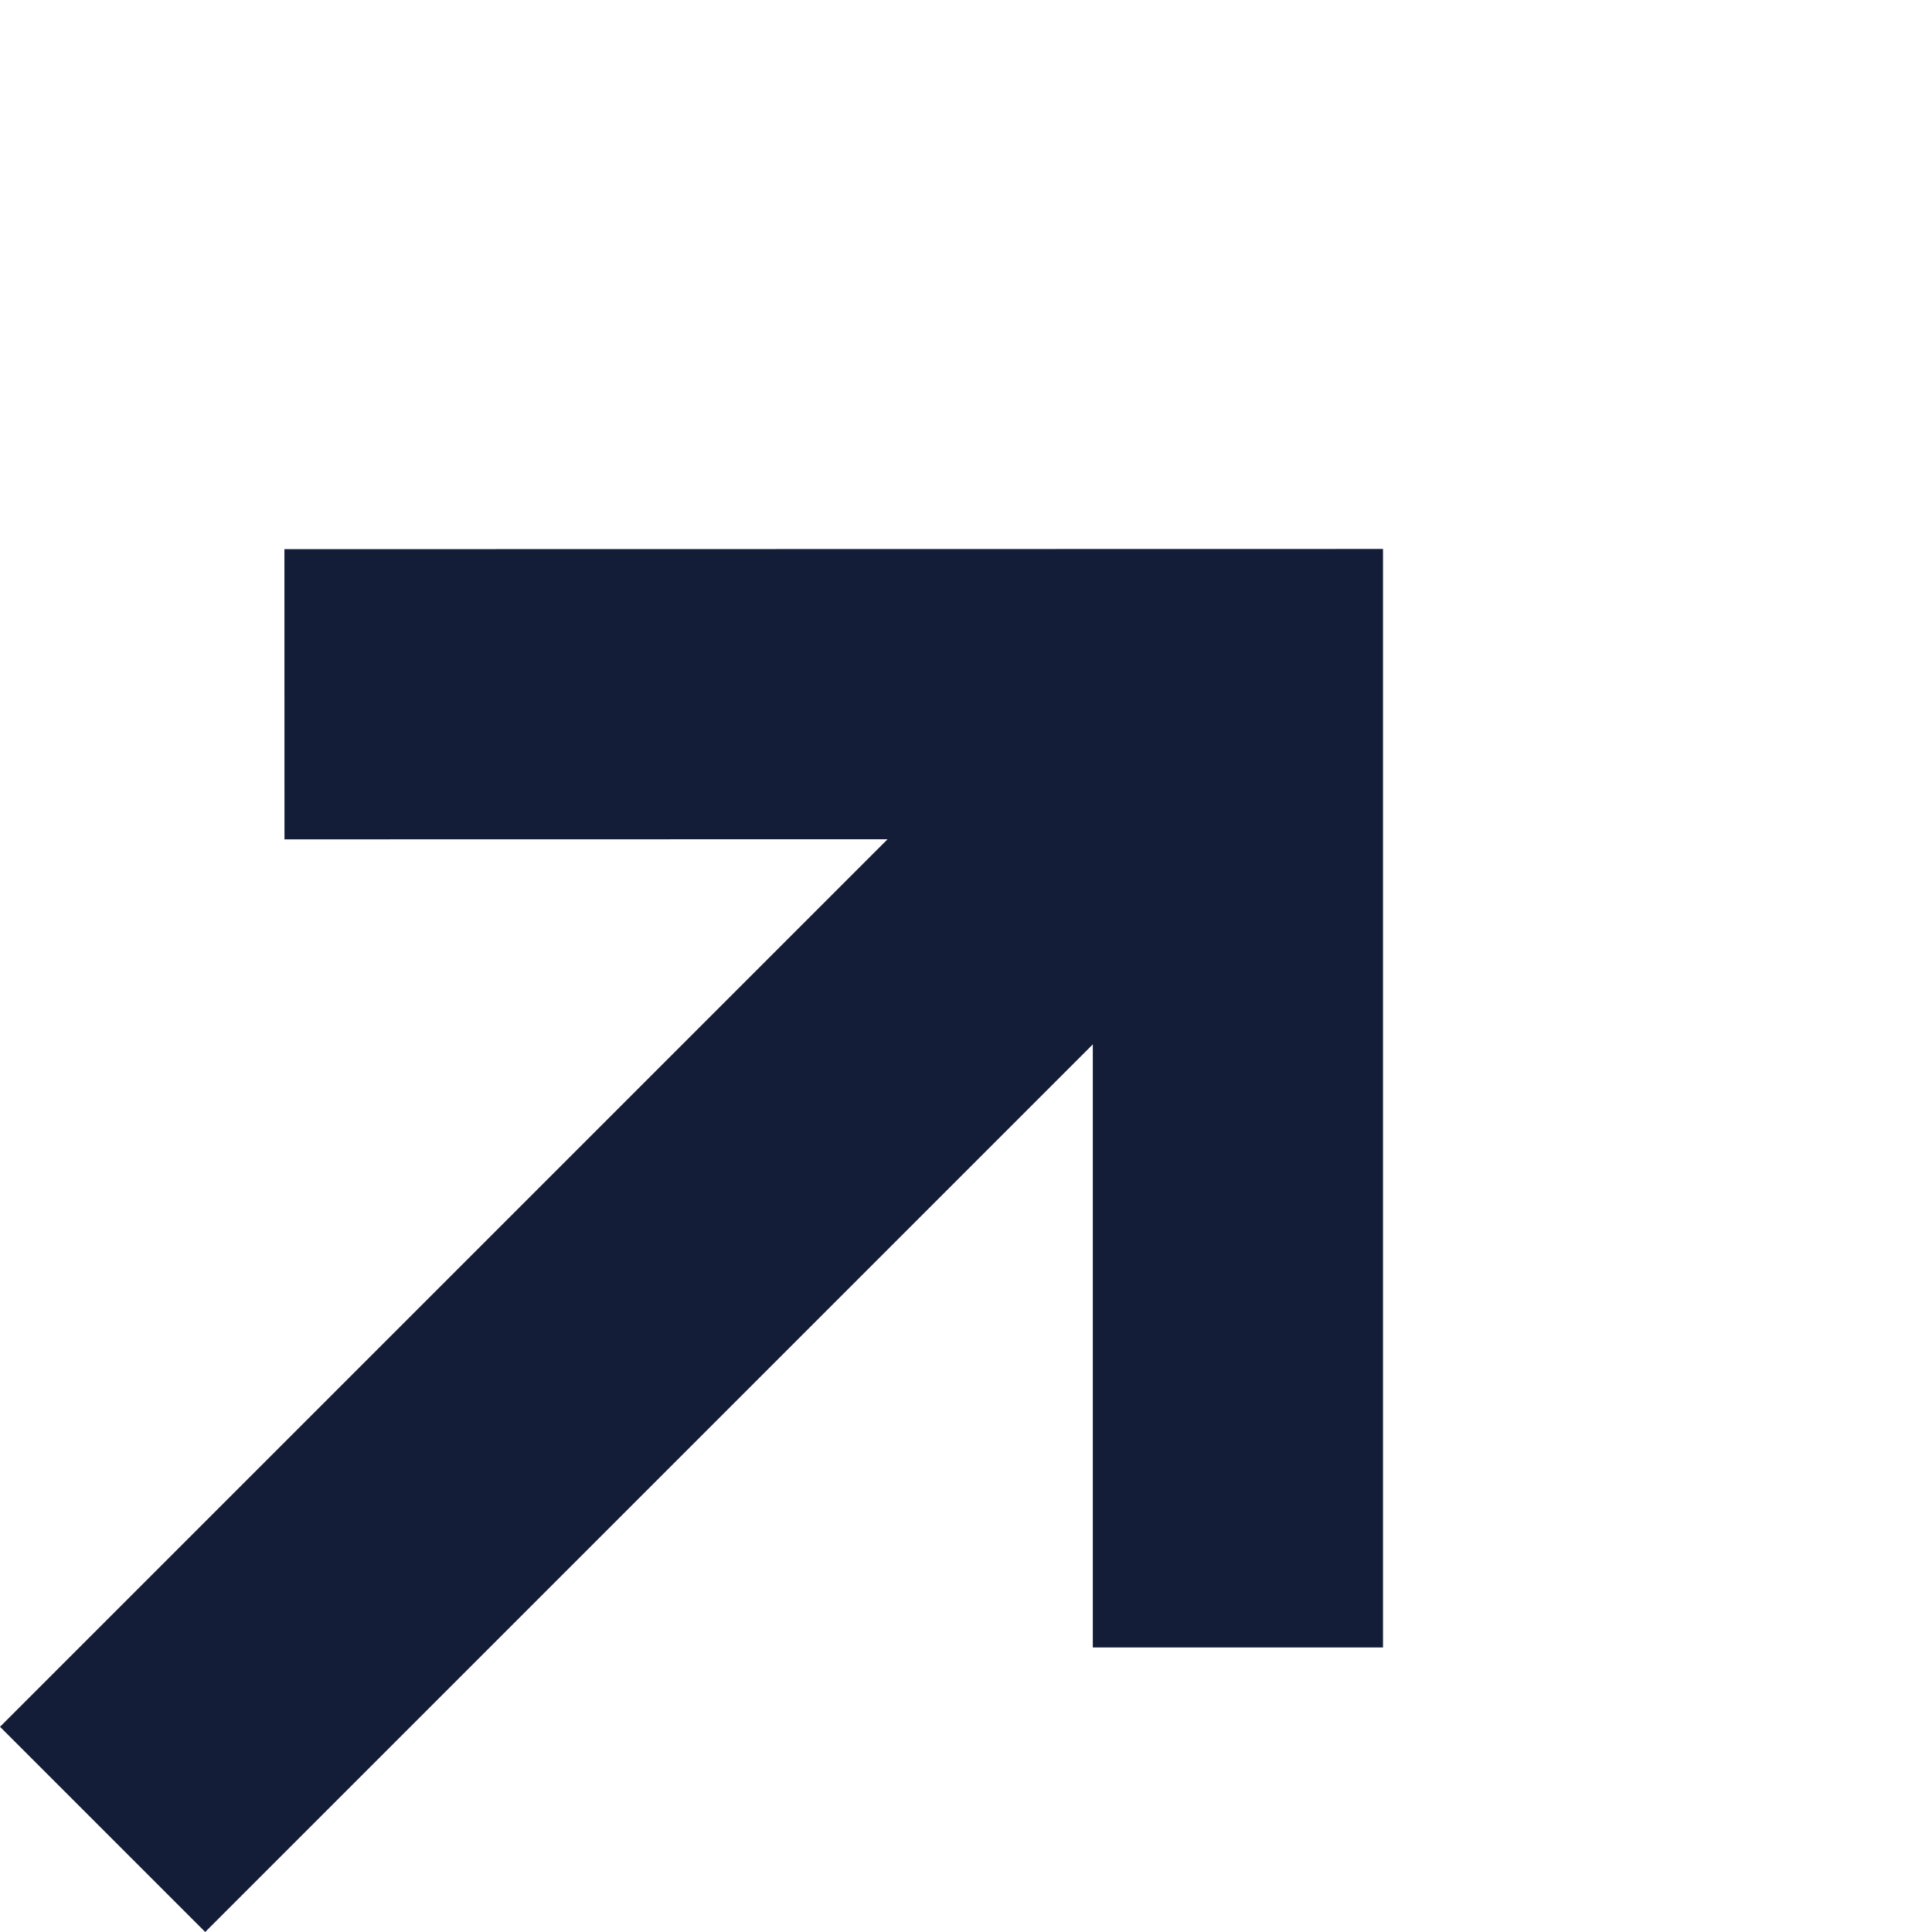
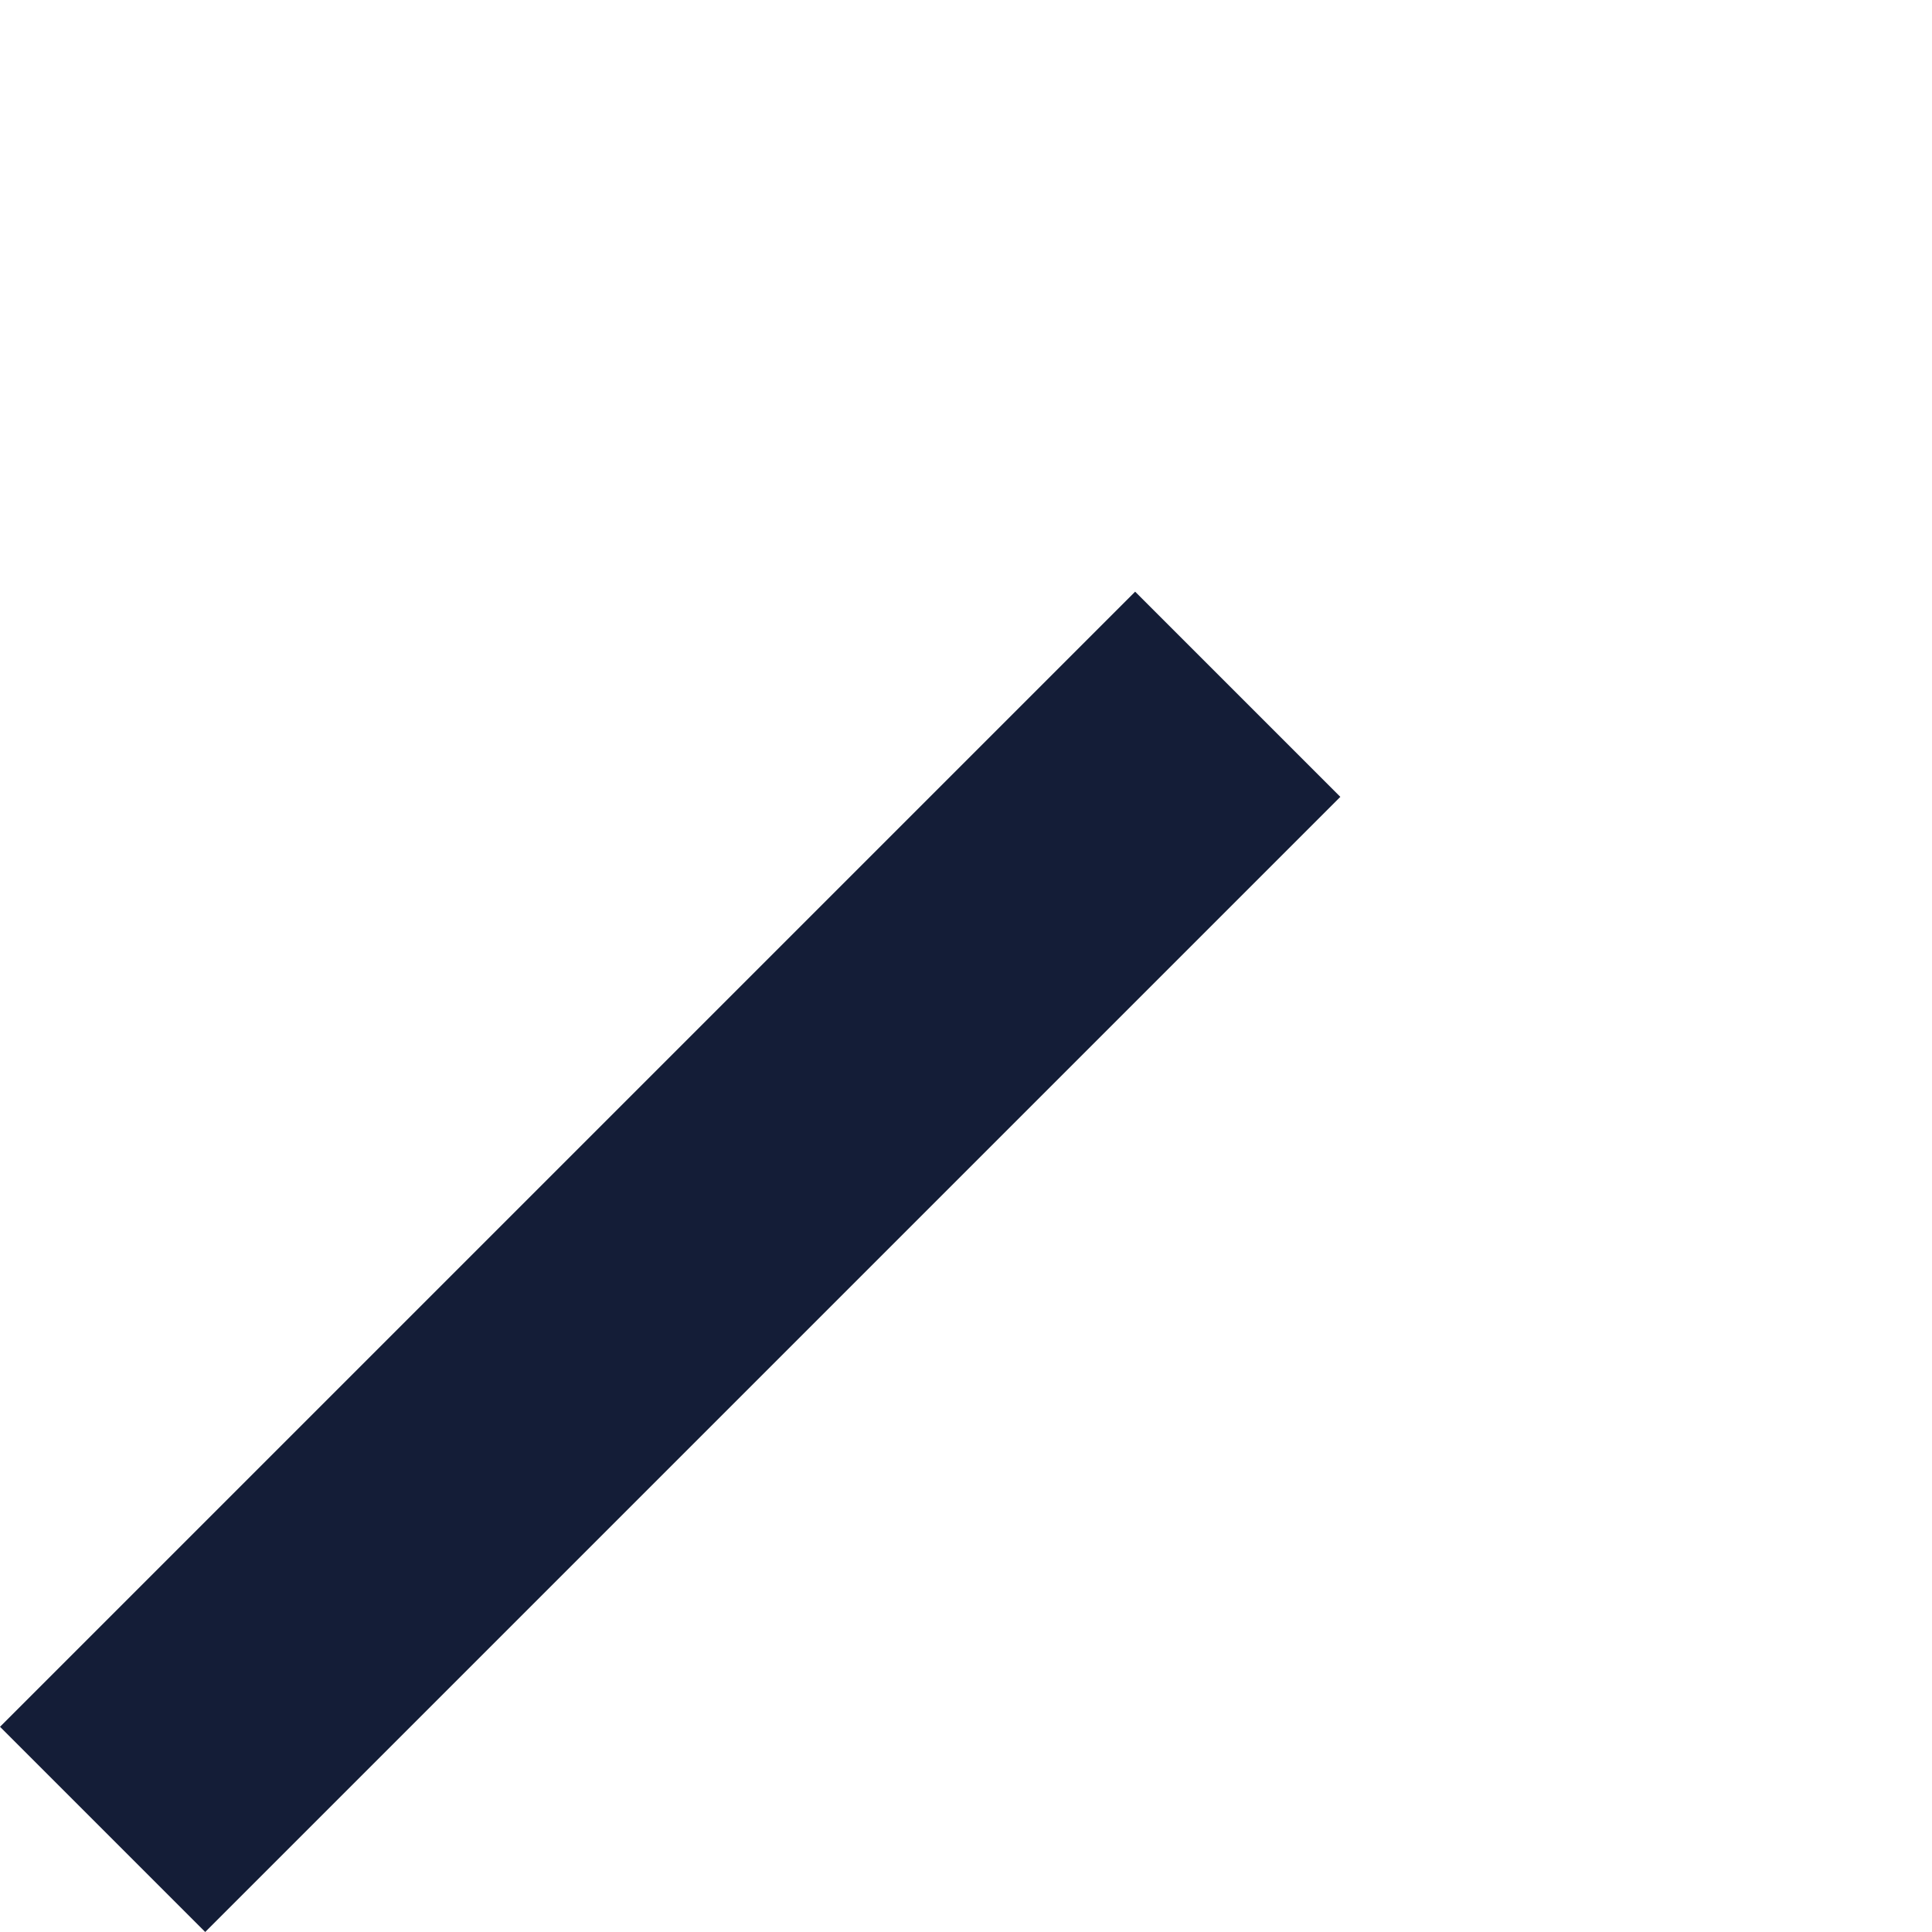
<svg xmlns="http://www.w3.org/2000/svg" width="33.288" height="33.288">
  <g fill="none" stroke="#141D37" stroke-width="5">
    <path d="m1.768 31.52 19.558-19.558" />
-     <path d="m4.901 11.962 16.428-.003v16.426" />
  </g>
</svg>